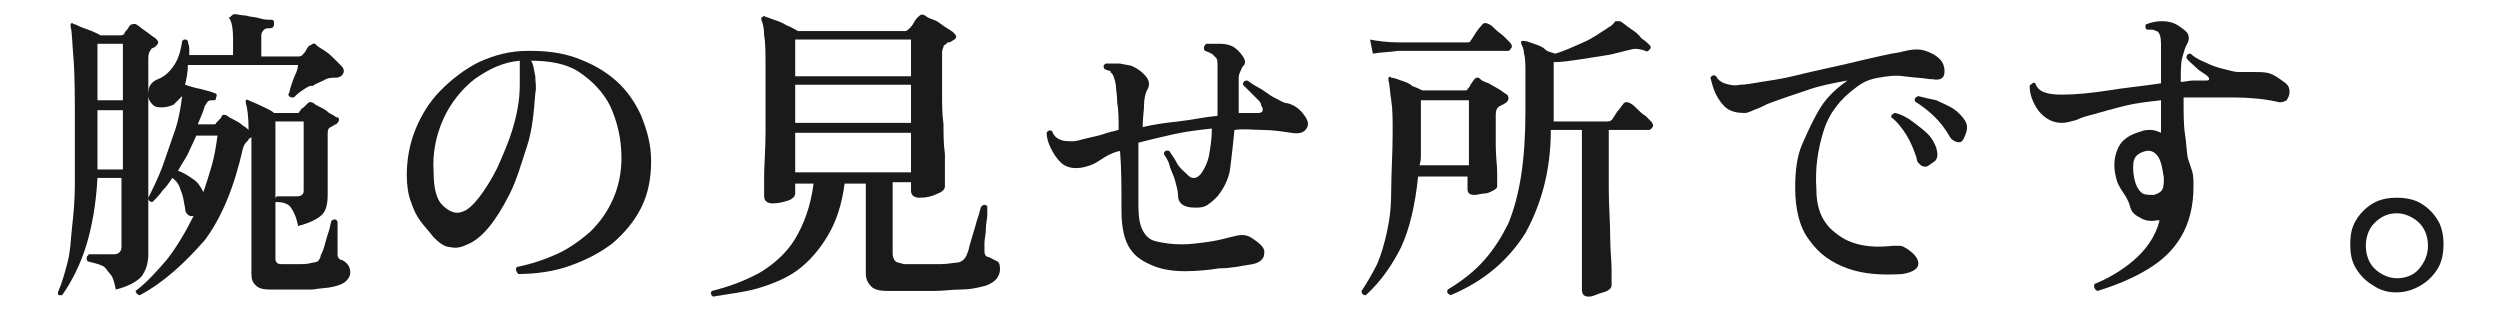
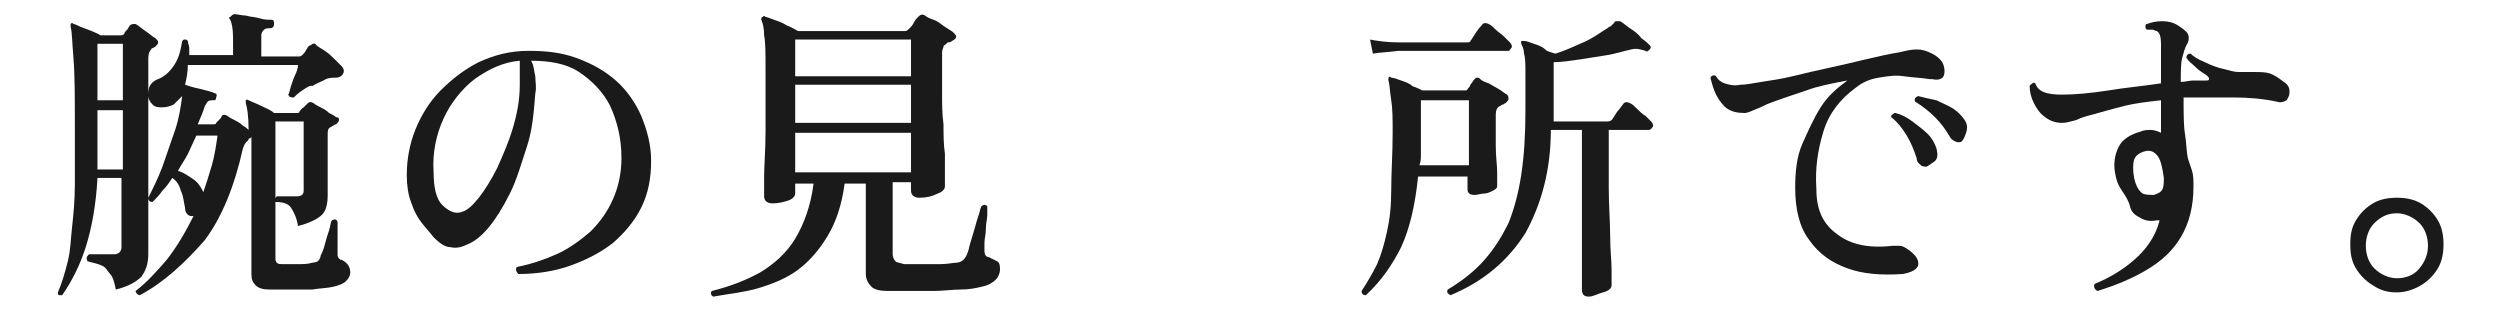
<svg xmlns="http://www.w3.org/2000/svg" version="1.1" id="_レイヤー_2" x="0px" y="0px" viewBox="0 0 177 22" style="enable-background:new 0 0 177 22;" xml:space="preserve">
  <style type="text/css">
	.st0{fill:#1A1A1A;}
</style>
  <g id="_レイヤー_1-2">
    <path class="st0" d="M4.4,20.9c-0.1,0-0.2,0-0.2,0c-0.1,0-0.1-0.1-0.1-0.2c0.3-0.7,0.5-1.4,0.7-2.2S5,17,5.1,16.1   c0.1-0.9,0.2-1.9,0.2-3.1c0-1.1,0-2.5,0-4c0-2,0-3.7-0.1-4.9S5.1,2.2,5,1.9c0-0.1,0-0.1,0-0.2c0.1-0.1,0.1-0.1,0.2,0   c0.1,0,0.3,0.1,0.5,0.2C6,2,6.2,2.1,6.5,2.2c0.2,0.1,0.5,0.2,0.6,0.3h1.4c0.1,0,0.2,0,0.3-0.1C8.8,2.3,8.9,2.2,9,2.1   C9.1,2,9.1,1.9,9.2,1.8c0.1-0.1,0.2-0.1,0.4-0.1C9.8,1.8,10,2,10.3,2.2s0.5,0.4,0.7,0.5c0.1,0.1,0.2,0.2,0.2,0.3   c0,0.1-0.1,0.2-0.2,0.3c-0.1,0.1-0.3,0.1-0.3,0.2c-0.1,0.1-0.2,0.3-0.2,0.6v7.2c0,0.7,0,1.4,0,2.1c0,0.7,0,1.4,0,2   c0,0.6,0,1.2,0,1.6s0,0.8,0,1c0,0.7-0.2,1.2-0.5,1.6C9.6,20,9,20.3,8.2,20.5C8.1,20,8,19.6,7.8,19.4s-0.3-0.5-0.6-0.6   c-0.2-0.1-0.6-0.2-1-0.3c-0.1-0.2-0.1-0.3,0.1-0.5c0.2,0,0.5,0,0.8,0c0.4,0,0.7,0,1,0c0.3,0,0.5-0.2,0.5-0.5v-4.9H6.9   c-0.1,1.9-0.4,3.5-0.8,4.8S5.1,19.9,4.4,20.9L4.4,20.9z M6.9,12h1.8V7.8H6.9v3.5C6.9,11.5,6.9,11.7,6.9,12L6.9,12z M6.9,7.1h1.8v-4   H6.9V7.1z M9.9,20.9c-0.1,0-0.2-0.1-0.2-0.1s-0.1-0.1-0.1-0.2c0.8-0.6,1.5-1.4,2.2-2.2c0.7-0.9,1.3-1.9,1.9-3.1   c-0.2,0-0.3,0-0.4-0.1c-0.1-0.1-0.2-0.2-0.2-0.5c-0.1-0.4-0.1-0.8-0.3-1.2c-0.1-0.4-0.3-0.7-0.6-0.9c-0.2,0.3-0.4,0.6-0.7,0.9   c-0.2,0.3-0.5,0.6-0.7,0.8c-0.2,0-0.3-0.1-0.3-0.3c0.3-0.6,0.7-1.4,1-2.2c0.3-0.9,0.6-1.7,0.9-2.6s0.4-1.7,0.5-2.4   c-0.2,0.2-0.4,0.4-0.6,0.6c-0.2,0.1-0.5,0.2-0.8,0.2c-0.3,0-0.5,0-0.7-0.2s-0.3-0.4-0.3-0.6c0-0.2,0-0.5,0.1-0.7   c0.1-0.2,0.3-0.4,0.6-0.5c0.5-0.2,0.9-0.6,1.2-1.1c0.3-0.5,0.4-1,0.5-1.6c0.1-0.1,0.1-0.1,0.2-0.1c0.1,0,0.1,0,0.2,0.1   c0,0.2,0.1,0.3,0.1,0.5c0,0.2,0,0.3,0,0.5h3.1V2.7c0-0.7-0.1-1.1-0.2-1.3c-0.1-0.1-0.1-0.2,0-0.2C16.4,1.1,16.5,1,16.6,1   c0.2,0,0.5,0.1,0.8,0.1c0.3,0.1,0.7,0.1,1,0.2c0.3,0.1,0.6,0.1,0.8,0.1s0.2,0.1,0.2,0.3c0,0.2-0.1,0.3-0.3,0.3   c-0.2,0-0.3,0-0.4,0.1s-0.2,0.2-0.2,0.4V4h2.6c0.1,0,0.2,0,0.3-0.1c0.1-0.1,0.2-0.2,0.3-0.4s0.2-0.3,0.3-0.3c0.1-0.1,0.3-0.2,0.4,0   c0.1,0.1,0.3,0.2,0.6,0.4s0.5,0.4,0.7,0.6c0.2,0.2,0.4,0.4,0.5,0.5c0.1,0.1,0.2,0.3,0.1,0.5c-0.1,0.2-0.3,0.3-0.5,0.3   c-0.3,0-0.6,0-0.9,0.2c-0.2,0.1-0.5,0.2-0.8,0.4C22,6,21.7,6.2,21.4,6.4c-0.3,0.2-0.5,0.4-0.6,0.5c-0.2,0-0.3,0-0.4-0.2   c0.1-0.1,0.1-0.3,0.2-0.6s0.2-0.6,0.3-0.8s0.2-0.5,0.2-0.7h-7.8c0,0.5-0.1,1-0.2,1.4c0.3,0.1,0.6,0.2,1.1,0.3   c0.4,0.1,0.8,0.2,1,0.3c0.1,0,0.2,0.1,0.1,0.3c0,0.2-0.1,0.2-0.2,0.2c-0.2,0-0.3,0-0.4,0.1c-0.1,0.1-0.1,0.2-0.2,0.3   c-0.1,0.4-0.3,0.8-0.5,1.3h1.1c0.1,0,0.2,0,0.2-0.1c0.1-0.1,0.1-0.1,0.2-0.2s0.2-0.2,0.2-0.3c0.1-0.1,0.2-0.1,0.4,0   c0.1,0.1,0.3,0.2,0.5,0.3c0.2,0.1,0.4,0.2,0.6,0.4c0.2,0.1,0.3,0.2,0.4,0.3c0,0,0,0,0,0s0,0,0,0c0-1-0.1-1.6-0.2-1.9   c0-0.1,0-0.1,0-0.2c0,0,0.1-0.1,0.2,0c0.2,0.1,0.5,0.2,0.9,0.4c0.4,0.2,0.7,0.3,0.9,0.5h1.6c0.1,0,0.2,0,0.2-0.1   c0.1-0.1,0.1-0.2,0.3-0.3c0.1-0.1,0.2-0.2,0.3-0.3c0.1-0.1,0.2-0.1,0.4,0c0.1,0.1,0.3,0.2,0.5,0.3c0.2,0.1,0.4,0.2,0.6,0.4   c0.2,0.1,0.4,0.2,0.5,0.3C24,8.3,24,8.4,24,8.5s-0.1,0.2-0.2,0.3c0,0-0.1,0-0.2,0.1c-0.1,0-0.1,0.1-0.2,0.1   c-0.2,0.1-0.2,0.3-0.2,0.5c0,0.2,0,0.6,0,1c0,0.4,0,0.9,0,1.3s0,0.9,0,1.2c0,0.4,0,0.6,0,0.8c0,0.6-0.1,1.1-0.4,1.4   s-0.9,0.6-1.7,0.8c-0.1-0.6-0.3-1-0.5-1.3s-0.6-0.4-1.1-0.4c0-0.1,0-0.1,0-0.1v4c0,0.2,0,0.3,0.1,0.4s0.2,0.1,0.5,0.1   c0.3,0,0.6,0,1,0c0.4,0,0.7,0,1-0.1c0.2,0,0.4-0.1,0.4-0.1s0.2-0.2,0.2-0.4c0.1-0.2,0.2-0.4,0.3-0.8s0.2-0.7,0.3-1   c0.1-0.3,0.1-0.6,0.2-0.7c0.2-0.1,0.3-0.1,0.4,0.1c0,0.1,0,0.2,0,0.4c0,0.2,0,0.5,0,0.7c0,0.3,0,0.5,0,0.7s0,0.4,0,0.5   c0,0.1,0,0.2,0.1,0.3s0.1,0.1,0.2,0.1c0.4,0.2,0.6,0.5,0.6,0.9c0,0.2-0.1,0.4-0.3,0.6c-0.2,0.2-0.5,0.3-0.9,0.4   c-0.4,0.1-0.9,0.1-1.5,0.2c-0.6,0-1.2,0-1.7,0s-1,0-1.3,0c-0.5,0-0.8-0.1-1-0.3c-0.2-0.2-0.3-0.4-0.3-0.8V9.7c0,0-0.1,0.1-0.1,0.1   c-0.1,0-0.1,0-0.1,0.1c0,0-0.1,0.1-0.1,0.1c-0.1,0.1-0.2,0.2-0.3,0.5c-0.6,2.7-1.5,4.9-2.7,6.5C13.1,18.6,11.6,20,9.9,20.9   L9.9,20.9z M14.4,13.6c0.2-0.6,0.4-1.2,0.6-1.9c0.2-0.7,0.3-1.4,0.4-2.1h-1.5c-0.2,0.4-0.4,0.9-0.6,1.3c-0.2,0.4-0.5,0.8-0.7,1.2   c0.4,0.1,0.8,0.4,1.1,0.6C14,12.9,14.2,13.2,14.4,13.6z M19.5,14.1c0-0.1,0-0.1,0.1-0.2c0.2,0,0.4,0,0.7,0c0.3,0,0.5,0,0.7,0   c0.3,0,0.5-0.1,0.5-0.4V8.6h-2V14.1L19.5,14.1z" />
    <path class="st0" d="M36.7,19.4c-0.2-0.2-0.2-0.4-0.1-0.5c1-0.2,1.9-0.5,2.8-0.9c0.9-0.4,1.7-1,2.4-1.6c0.7-0.7,1.2-1.4,1.6-2.3   s0.6-1.9,0.6-2.9c0-1.4-0.3-2.6-0.8-3.7c-0.5-1-1.3-1.8-2.2-2.4s-2.1-0.8-3.4-0.8c0.2,0.3,0.2,0.7,0.3,1.1c0,0.4,0.1,0.8,0,1.2   c-0.1,1.3-0.2,2.6-0.6,3.8s-0.7,2.3-1.2,3.3s-1,1.8-1.5,2.4c-0.5,0.6-1,1-1.5,1.2c-0.4,0.2-0.8,0.3-1.2,0.2c-0.4,0-0.8-0.3-1.2-0.7   c-0.3-0.4-0.6-0.7-0.9-1.1s-0.5-0.8-0.7-1.4c-0.2-0.5-0.3-1.2-0.3-1.9c0-1.1,0.2-2.2,0.6-3.2s1-2,1.8-2.8c0.8-0.8,1.7-1.5,2.7-2   c1.1-0.5,2.2-0.8,3.5-0.8c1.2,0,2.3,0.1,3.4,0.5s2,0.9,2.8,1.6c0.8,0.7,1.4,1.6,1.8,2.5c0.4,1,0.7,2,0.7,3.2c0,1.2-0.2,2.3-0.7,3.3   c-0.5,1-1.2,1.8-2,2.5c-0.9,0.7-1.9,1.2-3,1.6S38,19.4,36.7,19.4L36.7,19.4z M32.7,15c0.4-0.1,0.8-0.5,1.2-1s0.9-1.3,1.3-2.1   c0.4-0.9,0.8-1.8,1.1-2.8c0.3-1,0.5-2,0.5-3.1c0-0.1,0-0.1,0-0.2c0-0.1,0-0.1,0-0.2c0-0.2,0-0.5,0-0.7c0-0.2,0-0.4,0-0.6   c-1.2,0.1-2.2,0.6-3.2,1.3c-0.9,0.7-1.7,1.7-2.2,2.8s-0.8,2.4-0.7,3.8c0,1.1,0.2,1.9,0.6,2.3S32.2,15.2,32.7,15L32.7,15z" />
    <path class="st0" d="M50.5,21c-0.2-0.1-0.2-0.3-0.1-0.4c1.2-0.3,2.3-0.7,3.4-1.3c1-0.6,1.9-1.4,2.5-2.4s1.1-2.3,1.3-3.9h-1.3v0.7   c0,0.2-0.2,0.4-0.5,0.5s-0.7,0.2-1.1,0.2c-0.4,0-0.6-0.2-0.6-0.5c0-0.1,0-0.6,0-1.4s0.1-1.9,0.1-3.2c0-1.3,0-2.7,0-4.3   c0-1.2,0-2-0.1-2.5c0-0.5-0.1-0.9-0.2-1.1c0-0.1,0-0.2,0.1-0.2c0.1-0.1,0.1-0.1,0.2,0c0.1,0,0.3,0.1,0.6,0.2s0.6,0.2,0.9,0.4   c0.3,0.1,0.6,0.3,0.8,0.4h7.6c0.1,0,0.2-0.1,0.3-0.2c0.1-0.1,0.2-0.2,0.3-0.4c0.1-0.2,0.2-0.3,0.3-0.4C65.2,1,65.3,1,65.5,1.1   c0.1,0.1,0.3,0.2,0.6,0.3c0.3,0.1,0.5,0.3,0.8,0.5s0.5,0.3,0.6,0.4c0.1,0.1,0.2,0.2,0.2,0.3c0,0.1-0.1,0.2-0.3,0.3   C67.3,3,67.2,3,67.1,3C67.1,3,67,3.1,67,3.1c-0.1,0.1-0.2,0.1-0.2,0.2c0,0.1-0.1,0.2-0.1,0.4v0.9c0,0.6,0,1.2,0,2s0,1.5,0.1,2.2   c0,0.7,0,1.4,0.1,2.1c0,0.6,0,1.2,0,1.6s0,0.7,0,0.7c0,0.2-0.2,0.4-0.5,0.5C66,13.9,65.6,14,65.1,14c-0.4,0-0.6-0.2-0.6-0.5v-0.6   h-1.3V18c0,0.2,0.1,0.4,0.2,0.5c0.1,0.1,0.3,0.1,0.6,0.2c0.2,0,0.6,0,1.1,0c0.5,0,1,0,1.5,0s0.9-0.1,1.1-0.1c0.2,0,0.4-0.1,0.5-0.2   s0.2-0.2,0.3-0.5c0.1-0.2,0.1-0.4,0.2-0.7c0.1-0.3,0.2-0.7,0.3-1c0.1-0.4,0.2-0.7,0.3-1c0.1-0.3,0.1-0.5,0.2-0.6   c0.1-0.1,0.2-0.1,0.2-0.1c0.1,0,0.2,0.1,0.2,0.1c0,0.1,0,0.3,0,0.6c0,0.3-0.1,0.6-0.1,1c0,0.4-0.1,0.7-0.1,1c0,0.3,0,0.5,0,0.6   c0,0.2,0.1,0.4,0.3,0.4c0.2,0.1,0.4,0.2,0.6,0.3s0.2,0.4,0.2,0.6s-0.1,0.5-0.3,0.7c-0.2,0.2-0.5,0.4-1,0.5   c-0.4,0.1-0.9,0.2-1.5,0.2c-0.6,0-1.2,0.1-1.9,0.1c-0.7,0-1.3,0-1.9,0c-0.6,0-1.1,0-1.4,0c-0.5,0-0.9-0.1-1.1-0.3s-0.4-0.5-0.4-0.9   v-6.4h-1.5c-0.2,1.5-0.6,2.7-1.2,3.7s-1.3,1.8-2.1,2.4c-0.8,0.6-1.8,1-2.8,1.3S51.6,20.8,50.5,21L50.5,21z M56.3,5.4h8.2V2.8h-8.2   V5.4L56.3,5.4z M56.3,8.7h8.2V6h-8.2V8.7z M56.3,12.2h8.2V9.4h-8.2V12.2z" />
-     <path class="st0" d="M83.9,19.2c-0.8,0-1.6-0.1-2.3-0.4s-1.2-0.6-1.6-1.2s-0.6-1.5-0.6-2.7c0-1.6,0-3-0.1-4.2l-0.1,0   c-0.4,0.1-0.8,0.3-1.1,0.5s-0.6,0.4-0.9,0.5s-0.6,0.2-1,0.2c-0.4,0-0.8-0.1-1.1-0.4s-0.5-0.6-0.7-1s-0.3-0.8-0.3-1.1   c0.1-0.2,0.3-0.2,0.4-0.1c0.1,0.3,0.3,0.5,0.6,0.6c0.2,0.1,0.5,0.1,0.9,0.1c0.2,0,0.5-0.1,0.9-0.2c0.4-0.1,1-0.2,1.5-0.4   c0.1,0,0.3-0.1,0.4-0.1c0.1,0,0.3-0.1,0.4-0.1c0-0.7,0-1.4-0.1-1.9c0-0.6-0.1-1-0.1-1.3c-0.1-0.5-0.2-0.8-0.4-0.9   C78.7,5.1,78.6,5,78.5,5c-0.1,0-0.2-0.1-0.3-0.1c-0.1-0.2-0.1-0.3,0.1-0.4c0.3,0,0.7,0,1,0c0.4,0.1,0.7,0.1,0.9,0.2   c0.4,0.2,0.7,0.4,1,0.8c0.2,0.3,0.2,0.6,0,0.9C81.1,6.6,81,7,81,7.4c0,0.4-0.1,1-0.1,1.6c0.8-0.2,1.6-0.3,2.5-0.4   c0.9-0.1,1.8-0.3,2.8-0.4c0-0.6,0-1.2,0-1.8V4.7c0-0.3,0-0.5-0.1-0.6C86,4,85.9,3.9,85.8,3.8c-0.1,0-0.2-0.1-0.2-0.1   c-0.1,0-0.2-0.1-0.3-0.1c-0.1-0.2-0.1-0.3,0.1-0.5c0.3,0,0.6,0,1,0s0.7,0.1,0.9,0.2C87.6,3.5,87.8,3.7,88,4s0.2,0.5,0,0.7   c-0.1,0.1-0.1,0.2-0.2,0.4s-0.1,0.3-0.1,0.6V8C88,8,88.2,8,88.4,8c0.2,0,0.5,0,0.7,0c0.2,0,0.3-0.1,0.3-0.2c0-0.1,0-0.2-0.1-0.3   C89.3,7.3,89.2,7.2,89,7s-0.4-0.4-0.6-0.6c-0.2-0.2-0.3-0.3-0.4-0.4c0-0.2,0.1-0.3,0.3-0.3c0.2,0.1,0.4,0.3,0.8,0.5   s0.7,0.5,1.1,0.7c0.4,0.2,0.7,0.4,0.9,0.4c0.5,0.1,0.9,0.4,1.2,0.8c0.3,0.4,0.4,0.7,0.2,1c-0.2,0.3-0.5,0.4-1.1,0.3   c-0.7-0.1-1.3-0.2-2-0.2c-0.7,0-1.3-0.1-2,0c-0.1,1-0.2,1.9-0.3,2.7s-0.5,1.5-0.9,2c-0.2,0.2-0.4,0.4-0.7,0.6s-0.6,0.2-0.9,0.2   c-0.8,0-1.2-0.3-1.2-0.9c0-0.3-0.1-0.6-0.2-1s-0.3-0.7-0.4-1.1s-0.3-0.6-0.4-0.8c0-0.2,0.2-0.3,0.4-0.2c0.1,0.2,0.3,0.4,0.5,0.8   s0.5,0.6,0.7,0.8c0.2,0.2,0.3,0.3,0.5,0.3c0.2,0,0.4-0.1,0.6-0.4c0.2-0.3,0.4-0.7,0.5-1.2c0.1-0.6,0.2-1.2,0.2-1.9   c-0.9,0.1-1.8,0.2-2.7,0.4c-0.9,0.2-1.7,0.4-2.5,0.6c0,0.4,0,0.9,0,1.6s0,1.2,0,1.8v1.1c0,0.8,0.1,1.3,0.3,1.7s0.5,0.7,1,0.8   s1,0.2,1.8,0.2c0.6,0,1.3-0.1,2-0.2s1.3-0.3,1.8-0.4c0.4-0.1,0.8-0.1,1.2,0.2c0.6,0.4,0.9,0.7,0.8,1.1c0,0.3-0.3,0.6-0.8,0.7   c-0.7,0.1-1.5,0.3-2.4,0.3C85.7,19.1,84.8,19.2,83.9,19.2L83.9,19.2z" />
    <path class="st0" d="M96.7,20.9c-0.2,0-0.3-0.1-0.3-0.3c0.4-0.6,0.8-1.3,1.1-1.9c0.3-0.7,0.5-1.4,0.7-2.3c0.2-0.9,0.3-1.8,0.3-3   s0.1-2.5,0.1-4c0-0.9,0-1.7-0.1-2.3c-0.1-0.6-0.1-1.1-0.2-1.4c0-0.1,0-0.2,0-0.2c0.1-0.1,0.1-0.1,0.2,0c0.2,0,0.4,0.1,0.7,0.2   c0.3,0.1,0.6,0.2,0.8,0.4c0.3,0.1,0.5,0.2,0.7,0.3h3c0.1,0,0.2,0,0.2-0.1c0.1-0.1,0.2-0.2,0.2-0.3c0.1-0.1,0.2-0.3,0.3-0.4   c0.1-0.1,0.1-0.1,0.2-0.1c0.1,0,0.1,0,0.2,0.1c0.1,0.1,0.3,0.2,0.6,0.3c0.2,0.1,0.5,0.3,0.7,0.4c0.2,0.1,0.4,0.3,0.6,0.4   c0.1,0.1,0.1,0.2,0.1,0.3c0,0.1-0.1,0.2-0.2,0.3c-0.1,0-0.1,0.1-0.2,0.1s-0.1,0.1-0.2,0.1c-0.2,0.1-0.3,0.3-0.3,0.6   c0,0.7,0,1.4,0,2.2s0.1,1.4,0.1,1.9c0,0.6,0,0.9,0,1s-0.1,0.2-0.3,0.3s-0.4,0.2-0.6,0.2s-0.5,0.1-0.7,0.1c-0.3,0-0.5-0.1-0.5-0.4   v-0.9h-3.5c-0.2,2-0.6,3.7-1.2,5C98.6,18.7,97.8,19.9,96.7,20.9L96.7,20.9z M97.2,3.8l-0.2-1C97.5,2.9,98.2,3,99,3h4.8   c0.2,0,0.3,0,0.3-0.1c0.1-0.1,0.2-0.3,0.4-0.6s0.3-0.4,0.4-0.5c0.1-0.2,0.3-0.2,0.5-0.1c0.2,0.1,0.3,0.2,0.5,0.4   c0.2,0.2,0.4,0.3,0.6,0.5c0.2,0.2,0.3,0.3,0.4,0.4c0.1,0.1,0.2,0.3,0.1,0.4s-0.1,0.2-0.2,0.2h-1.3c-0.5,0-1.1,0-1.8,0   c-0.7,0-1.4,0-2.1,0H100c-0.5,0-0.8,0-1,0C98.3,3.7,97.7,3.7,97.2,3.8L97.2,3.8z M100.5,11.7h3.5V7.1h-3.4v3c0,0.3,0,0.5,0,0.8   C100.6,11.2,100.6,11.4,100.5,11.7L100.5,11.7z M112.5,21c-0.3,0-0.5-0.1-0.5-0.5V9.2h-2.2c0,2.9-0.7,5.3-1.8,7.3   c-1.2,1.9-2.9,3.4-5.3,4.4c-0.2-0.1-0.3-0.2-0.2-0.4c1-0.6,1.9-1.3,2.6-2.1s1.2-1.6,1.7-2.6c0.4-1,0.7-2.1,0.9-3.4s0.3-2.8,0.3-4.5   c0-1.2,0-2.1,0-2.7c0-0.6,0-1.1-0.1-1.4c0-0.3-0.1-0.5-0.2-0.7c0-0.1,0-0.2,0-0.2c0.1,0,0.1,0,0.2,0c0.2,0,0.4,0.1,0.7,0.2   c0.3,0.1,0.6,0.2,0.8,0.4s0.5,0.2,0.7,0.3c0.7-0.2,1.3-0.5,2-0.8s1.2-0.7,1.7-1c0.1-0.1,0.2-0.1,0.3-0.2c0.1-0.1,0.1-0.1,0.2-0.2   c0-0.1,0.1-0.1,0.2-0.1c0,0,0.1,0,0.1,0c0,0,0.1,0,0.1,0c0.2,0.1,0.4,0.3,0.7,0.5s0.6,0.4,0.8,0.7c0.3,0.2,0.5,0.4,0.6,0.5   c0.1,0.1,0.1,0.2,0,0.3c-0.1,0.1-0.2,0.2-0.3,0.1c-0.3-0.1-0.7-0.2-1-0.1c-0.5,0.1-1.1,0.3-1.7,0.4s-1.3,0.2-1.9,0.3   c-0.7,0.1-1.3,0.2-1.9,0.2v4.2h3.8c0.2,0,0.3-0.1,0.3-0.1c0.1-0.1,0.2-0.3,0.4-0.6c0.2-0.2,0.3-0.4,0.4-0.5   c0.1-0.2,0.3-0.2,0.5-0.1c0.2,0.1,0.3,0.2,0.5,0.4c0.2,0.2,0.4,0.4,0.6,0.5c0.2,0.2,0.3,0.3,0.4,0.4c0.1,0.1,0.2,0.3,0.1,0.4   s-0.1,0.2-0.3,0.2h-2.8c0,1.4,0,2.8,0,4.1s0.1,2.4,0.1,3.4s0.1,1.8,0.1,2.4s0,1,0,1.1c0,0.2-0.2,0.4-0.6,0.5S112.8,21,112.5,21   L112.5,21z" />
    <path class="st0" d="M134.7,19.4c-1.5,0.1-2.8,0-3.9-0.4c-1.1-0.4-2-1-2.7-2c-0.7-0.9-1-2.2-1-3.7c0-1.1,0.1-2.2,0.5-3.1   s0.8-1.8,1.3-2.6s1.2-1.4,1.9-1.9c-1.1,0.2-2.1,0.4-2.9,0.7c-0.9,0.3-1.8,0.6-2.6,0.9c-0.3,0.1-0.6,0.3-0.9,0.4S123.8,8,123.5,8   c-0.5,0-0.9-0.1-1.2-0.3c-0.3-0.2-0.6-0.6-0.8-1s-0.3-0.8-0.4-1.2c0.1-0.2,0.3-0.2,0.4-0.1c0.1,0.2,0.3,0.4,0.6,0.5   c0.3,0.1,0.7,0.2,1.1,0.1c0.4,0,0.9-0.1,1.5-0.2c0.6-0.1,1.4-0.2,2.2-0.4c0.8-0.2,1.7-0.4,2.6-0.6s1.8-0.4,2.6-0.6   c0.9-0.2,1.7-0.4,2.4-0.5c0.4-0.1,0.8-0.2,1.2-0.2s0.7,0.1,1.1,0.3c0.4,0.2,0.7,0.5,0.8,0.8s0.1,0.6,0,0.8   c-0.1,0.2-0.4,0.3-0.8,0.2c-0.1,0-0.1,0-0.2,0c-0.6-0.1-1.1-0.1-1.8-0.2c-0.6-0.1-1.2,0-1.8,0.1c-0.6,0.1-1.1,0.3-1.6,0.7   c-1.1,0.8-1.9,1.8-2.3,3.1s-0.6,2.6-0.5,4.1c0,1.5,0.5,2.5,1.5,3.2c0.9,0.7,2.2,1,3.9,0.8c0.2,0,0.3,0,0.5,0c0.2,0,0.3,0.1,0.5,0.2   c0.6,0.4,0.9,0.8,0.8,1.2C135.7,19.1,135.3,19.3,134.7,19.4L134.7,19.4z M136.4,11.8c-0.1,0-0.3,0-0.4-0.1s-0.3-0.2-0.3-0.5   c-0.2-0.6-0.4-1.1-0.7-1.6c-0.3-0.5-0.7-1-1.1-1.3c0-0.1,0-0.2,0.1-0.2c0.1-0.1,0.1-0.1,0.2-0.1c0.4,0.1,0.8,0.3,1.2,0.6   c0.4,0.3,0.8,0.6,1.1,0.9c0.3,0.3,0.5,0.7,0.6,1c0.1,0.4,0.1,0.7-0.1,0.9C136.7,11.6,136.6,11.7,136.4,11.8L136.4,11.8z M138.9,10   c-0.1,0.1-0.3,0.1-0.5,0s-0.3-0.2-0.4-0.4c-0.3-0.5-0.6-0.9-1-1.3c-0.4-0.4-0.9-0.8-1.4-1.1c-0.1-0.2,0-0.3,0.2-0.4   c0.4,0.1,0.8,0.2,1.3,0.3c0.4,0.2,0.9,0.4,1.2,0.6s0.6,0.5,0.8,0.8c0.2,0.3,0.2,0.6,0.1,0.9S139,9.9,138.9,10L138.9,10z" />
    <path class="st0" d="M148.5,20.6c-0.2-0.1-0.3-0.3-0.2-0.5c1-0.4,2-1,2.8-1.7s1.5-1.6,1.8-2.8c0,0-0.1,0-0.1,0c0,0-0.1,0-0.1,0   c-0.5,0.1-0.9,0-1.2-0.2c-0.4-0.2-0.6-0.4-0.7-0.8c-0.1-0.4-0.3-0.7-0.5-1s-0.4-0.6-0.5-1.1c-0.2-0.8-0.1-1.5,0.2-2.1   s0.9-0.9,1.6-1.1c0.2-0.1,0.5-0.1,0.7-0.1s0.5,0.1,0.7,0.2c0-0.4,0-0.9,0-1.3c0-0.4,0-0.7,0-1c-0.9,0.1-1.8,0.2-2.6,0.4   c-0.8,0.2-1.5,0.4-2.2,0.6c-0.4,0.1-0.8,0.2-1.2,0.4c-0.4,0.1-0.7,0.2-1,0.2c-0.4,0-0.8-0.1-1.2-0.4c-0.4-0.3-0.6-0.6-0.8-1   s-0.3-0.8-0.3-1.2c0-0.1,0.1-0.1,0.2-0.2s0.2,0,0.2,0c0.2,0.6,0.8,0.8,1.9,0.8c0.9,0,2-0.1,3.3-0.3c1.2-0.2,2.4-0.3,3.7-0.5v-2   c0-0.3,0-0.6,0-0.8c0-0.5-0.1-0.8-0.3-0.9c-0.1,0-0.2-0.1-0.3-0.1c-0.1,0-0.2,0-0.4,0c-0.1-0.1-0.1-0.1-0.1-0.2   c0-0.1,0-0.2,0.1-0.2c0.3-0.1,0.6-0.2,1.1-0.2c0.4,0,0.8,0.1,1.1,0.3c0.3,0.2,0.6,0.4,0.7,0.6s0.1,0.5-0.1,0.8   c-0.1,0.2-0.2,0.5-0.3,0.9c-0.1,0.4-0.1,1-0.1,1.7c0.3,0,0.6-0.1,0.9-0.1s0.6,0,0.9,0c0.1,0,0.2,0,0.2-0.1c0-0.1,0-0.1-0.1-0.2   c-0.2-0.2-0.5-0.3-0.8-0.6s-0.5-0.4-0.7-0.7c0-0.2,0.1-0.3,0.3-0.3c0.2,0.2,0.5,0.4,1,0.6c0.4,0.2,0.9,0.4,1.4,0.5   c0.4,0.1,0.7,0.2,1,0.2s0.7,0,1.1,0c0.4,0,0.8,0,1.1,0.1c0.3,0.1,0.6,0.3,1,0.6c0.3,0.2,0.4,0.4,0.4,0.7s-0.1,0.4-0.2,0.6   c-0.2,0.1-0.4,0.2-0.7,0.1c-0.9-0.2-2-0.3-3.1-0.3s-2.3,0-3.5,0c0,1.1,0,2,0.1,2.6s0.1,1.2,0.2,1.7c0.1,0.3,0.2,0.6,0.3,0.9   c0.1,0.3,0.1,0.7,0.1,1.1c0,1.4-0.3,2.6-0.9,3.6s-1.4,1.7-2.4,2.3S149.8,20.2,148.5,20.6L148.5,20.6z M152.5,13.8   c0.3-0.1,0.5-0.2,0.6-0.4s0.1-0.5,0.1-0.8c-0.1-0.7-0.2-1.2-0.4-1.5s-0.5-0.5-0.9-0.4c-0.4,0.1-0.7,0.3-0.8,0.6s-0.1,0.8,0,1.3   c0.1,0.5,0.3,0.9,0.6,1.1C151.9,13.8,152.2,13.8,152.5,13.8z" />
    <path class="st0" d="M169.7,20.7c-0.6,0-1.1-0.1-1.7-0.5c-0.5-0.3-0.9-0.7-1.2-1.2s-0.4-1-0.4-1.7s0.1-1.2,0.4-1.7   c0.3-0.5,0.7-0.9,1.2-1.2s1.1-0.4,1.7-0.4s1.2,0.1,1.7,0.4c0.5,0.3,0.9,0.7,1.2,1.2s0.4,1.1,0.4,1.7s-0.1,1.2-0.4,1.7   s-0.7,0.9-1.2,1.2S170.3,20.7,169.7,20.7z M169.7,19.7c0.6,0,1.2-0.2,1.6-0.7c0.4-0.5,0.6-1,0.6-1.6s-0.2-1.2-0.6-1.6   s-1-0.7-1.6-0.7s-1.1,0.2-1.6,0.7c-0.4,0.4-0.6,1-0.6,1.6c0,0.6,0.2,1.2,0.6,1.6S169.1,19.7,169.7,19.7z" />
  </g>
</svg>